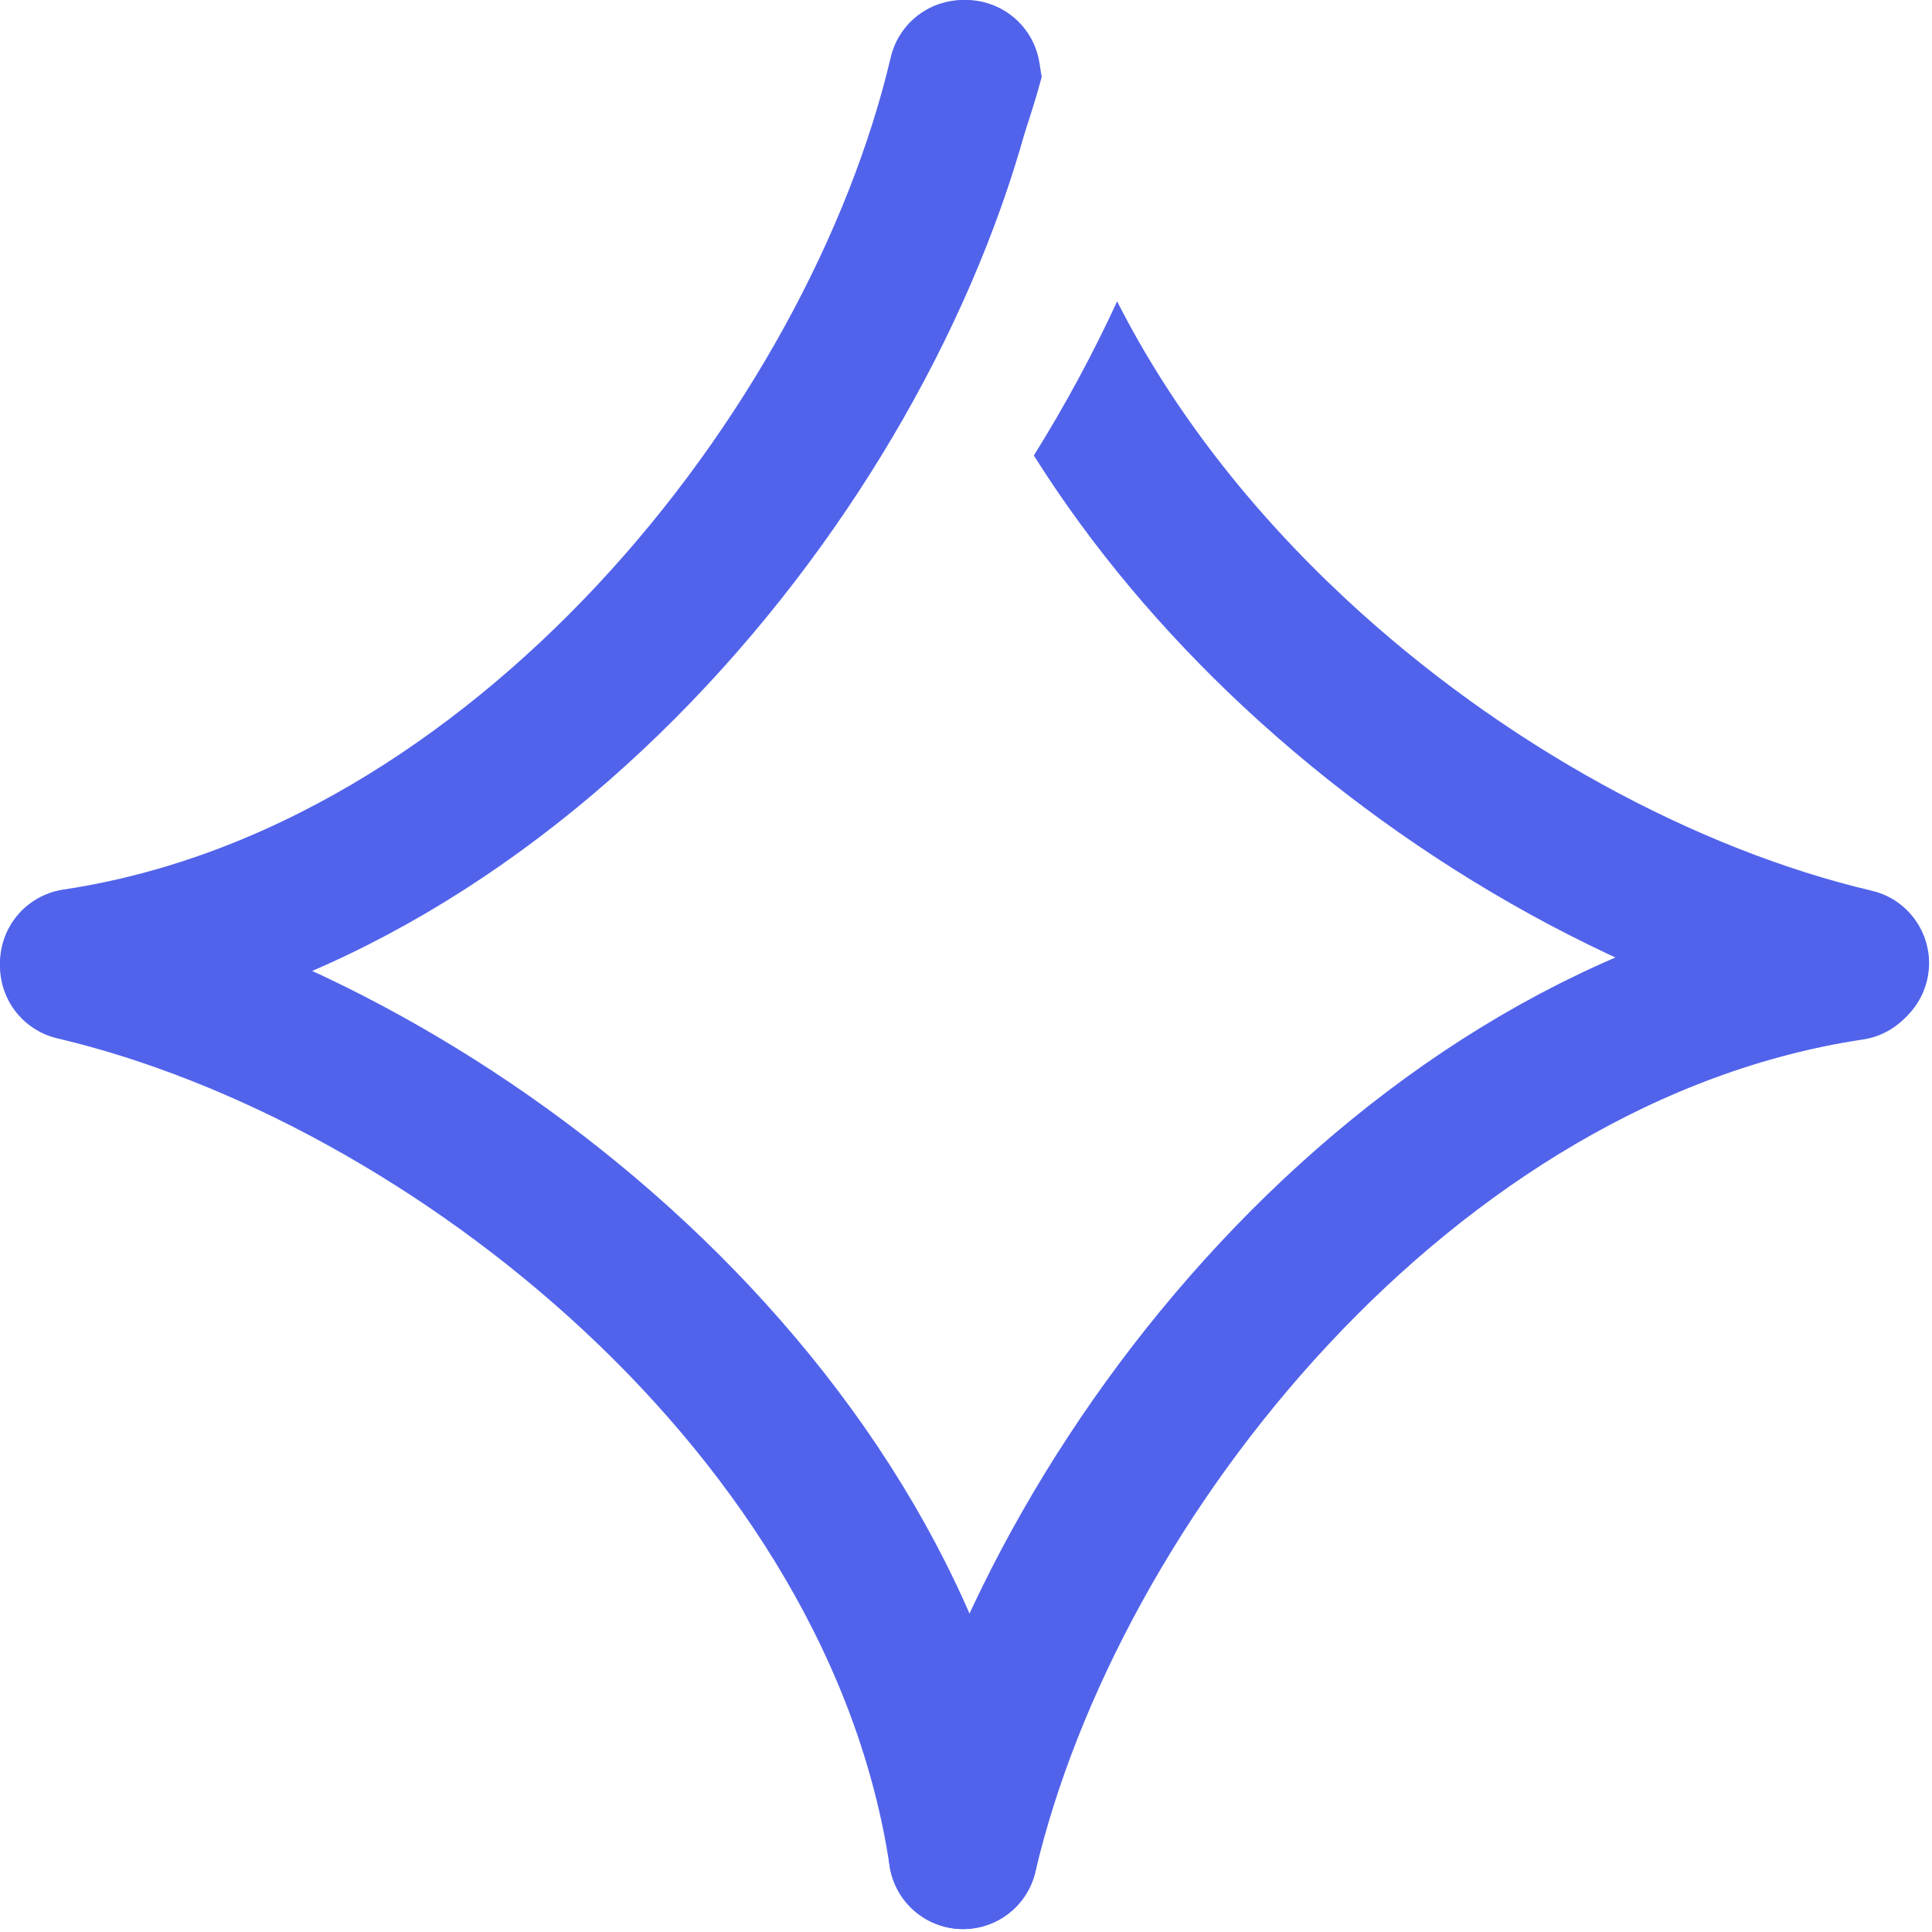
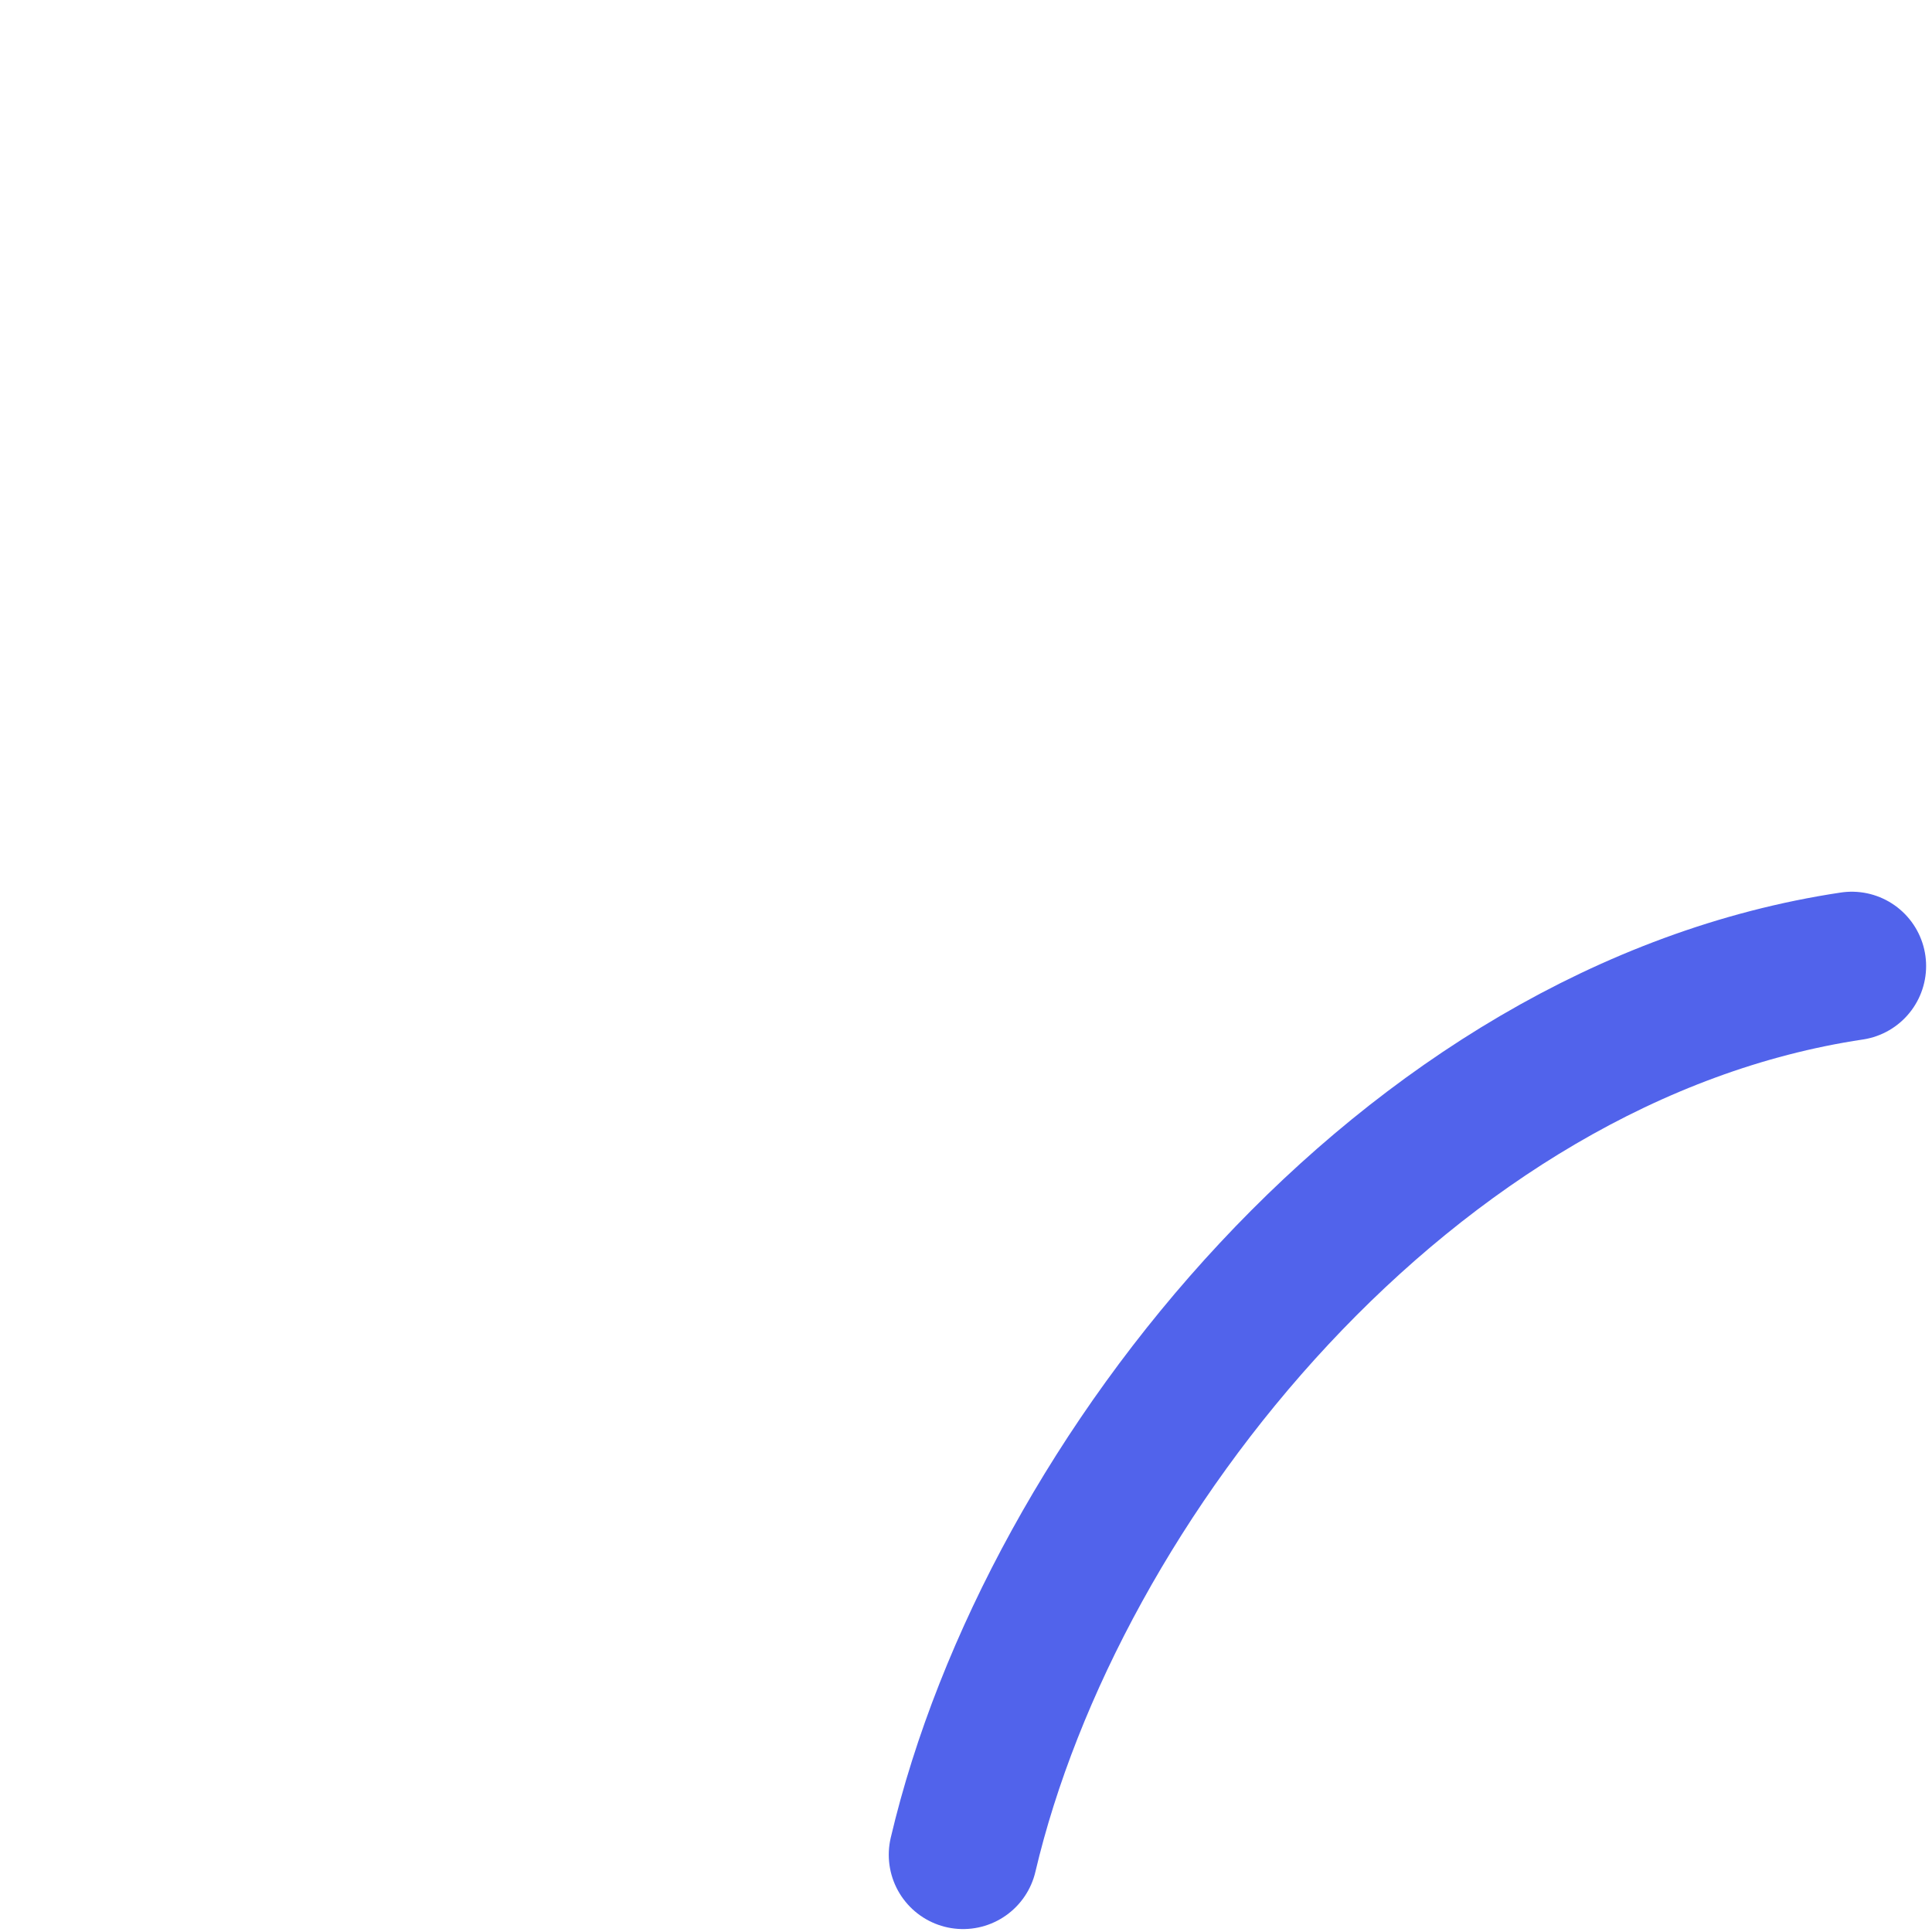
<svg xmlns="http://www.w3.org/2000/svg" width="195" height="195" viewBox="0 0 195 195" fill="none">
  <path d="M97.204 187.204C106.174 149.08 142.055 104.229 186.906 97.502" stroke="#5163EB" stroke-width="15" stroke-linecap="round" />
-   <path d="M97.204 7.502C88.234 45.625 52.353 90.476 7.502 97.204" stroke="#5163EB" stroke-width="15" stroke-linecap="round" />
-   <path d="M112.754 30.416C118.323 41.412 126.282 51.538 135.697 60.325C151.657 75.22 171.254 85.746 188.922 89.903C192.953 90.852 195.453 94.89 194.505 98.922C193.556 102.954 189.518 105.453 185.486 104.505C165.03 99.692 143.14 87.791 125.462 71.291C117.469 63.831 110.226 55.324 104.348 45.973C107.52 40.886 110.335 35.669 112.754 30.416ZM96.389 0.085C100.486 -0.529 104.304 2.293 104.919 6.389C104.988 6.852 105.063 7.315 105.141 7.776C103.147 15.1 100.101 22.695 96.141 30.179C93.289 23.303 91.207 16.094 90.085 8.614C89.47 4.518 92.293 0.699 96.389 0.085Z" fill="#5163EB" />
-   <path d="M7.502 97.502C45.625 106.472 90.476 142.353 97.204 187.204" stroke="#5163EB" stroke-width="15" stroke-linecap="round" />
</svg>